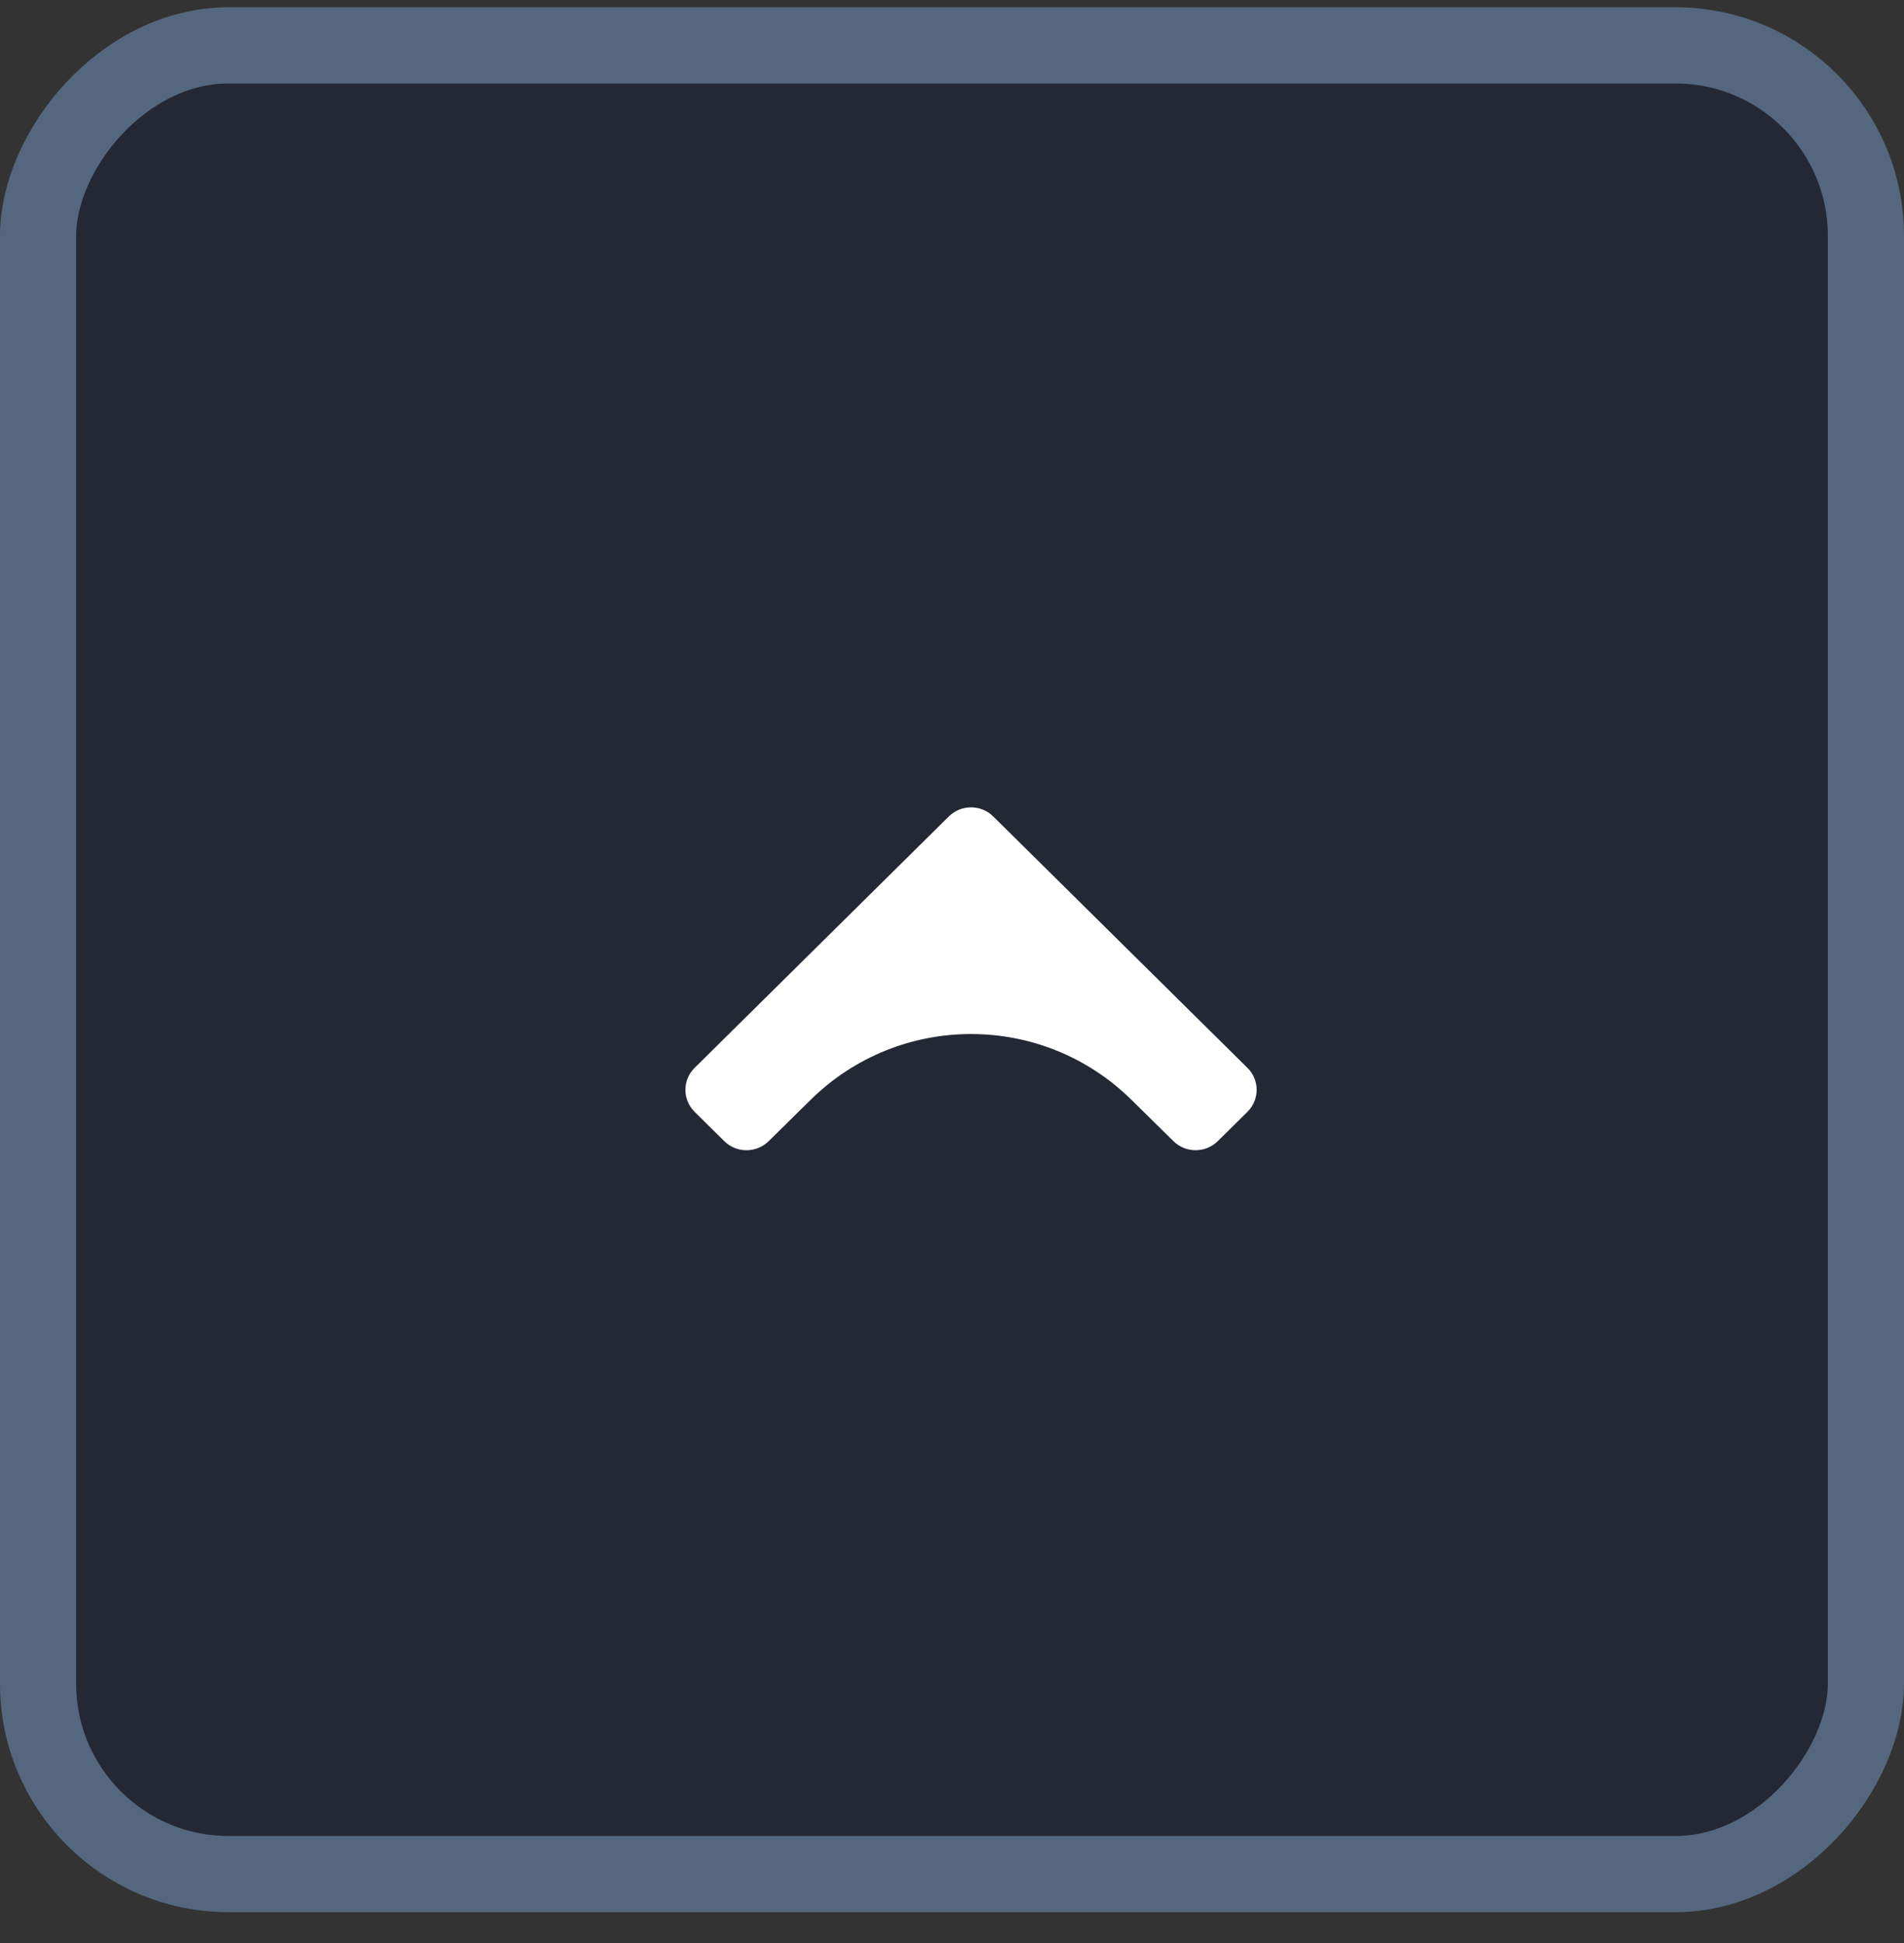
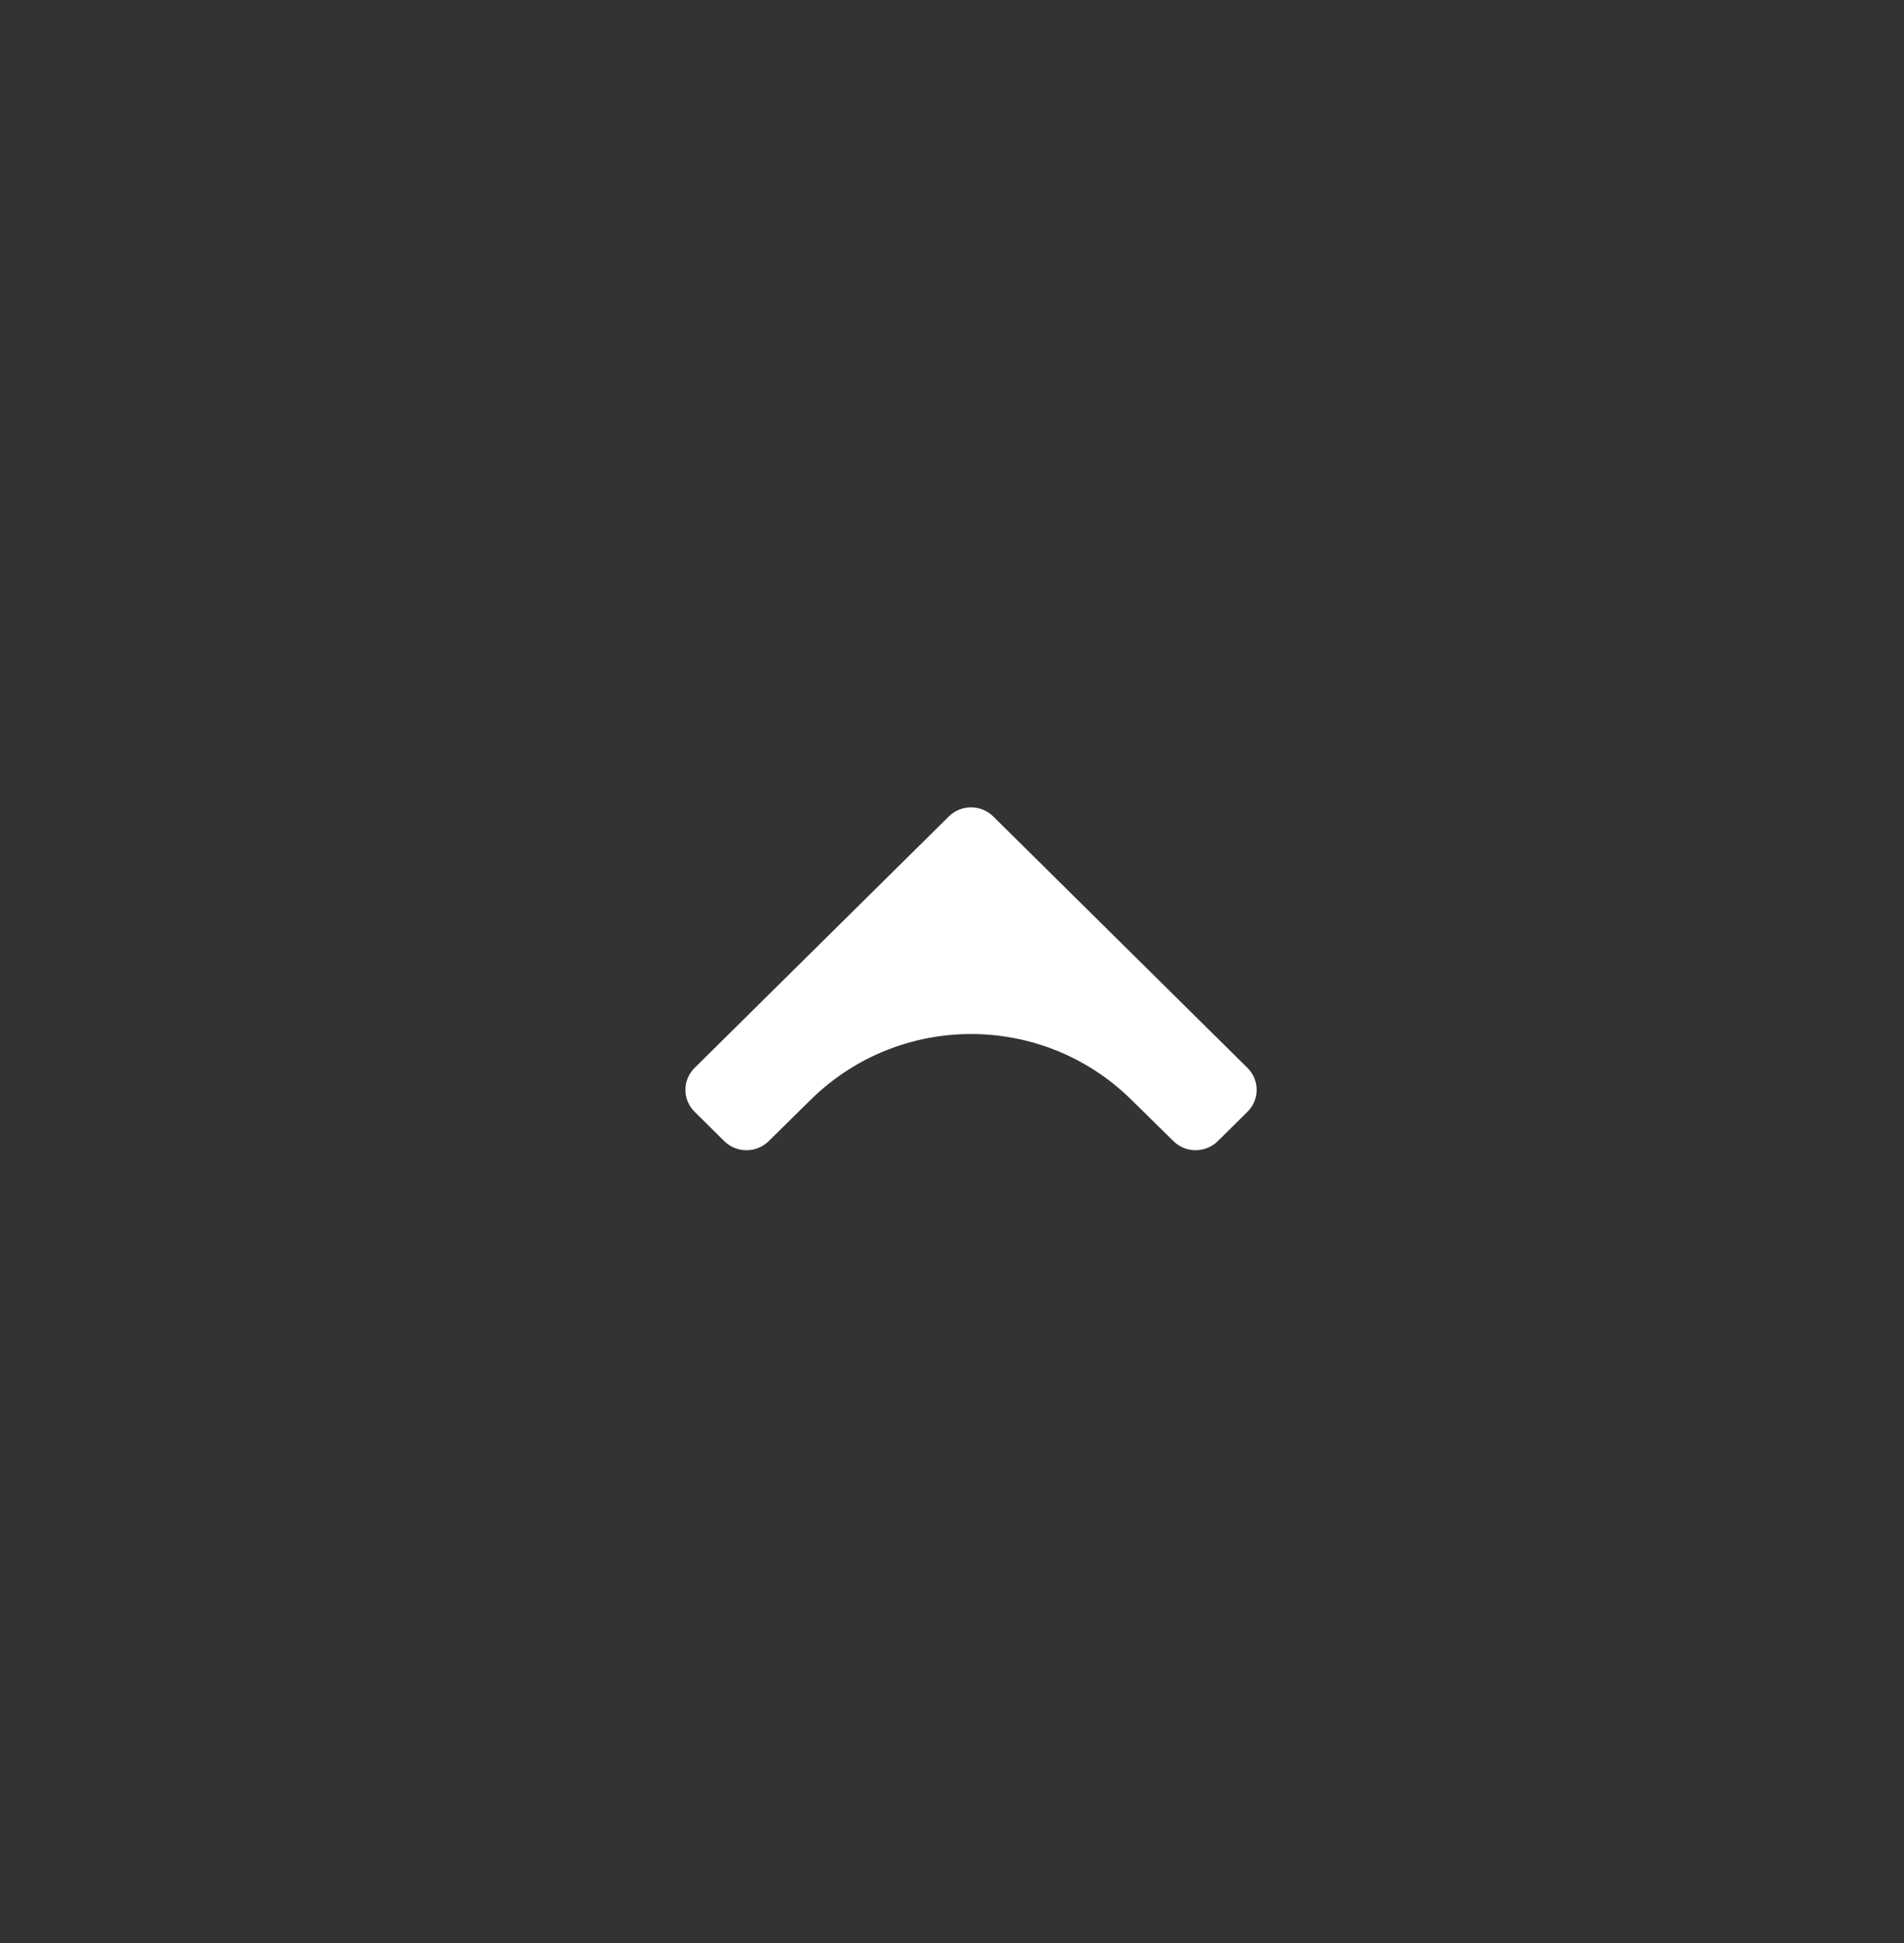
<svg xmlns="http://www.w3.org/2000/svg" width="50" height="51" viewBox="0 0 50 51" fill="none">
  <rect x="0" y="0" width="50" height="51" fill="#333333" stroke="none" />
-   <rect x="1" y="-1" width="48" height="48" rx="5" transform="matrix(1 0 0 -1 0 48.191)" fill="#000E39" fill-opacity="0.3" />
-   <rect x="1" y="-1" width="48" height="48" rx="5" transform="matrix(1 0 0 -1 0 48.191)" stroke="#54677E" stroke-width="2" />
  <path d="M24.917 21.43L18.241 28.03C17.919 28.348 17.919 28.865 18.241 29.183L19.02 29.953C19.342 30.271 19.862 30.271 20.185 29.954L21.291 28.865C23.627 26.567 27.373 26.567 29.708 28.864L30.816 29.954C31.138 30.271 31.658 30.27 31.98 29.952L32.759 29.183C33.081 28.864 33.081 28.348 32.759 28.03L26.083 21.43C25.761 21.112 25.239 21.112 24.917 21.43Z" fill="white" />
</svg>